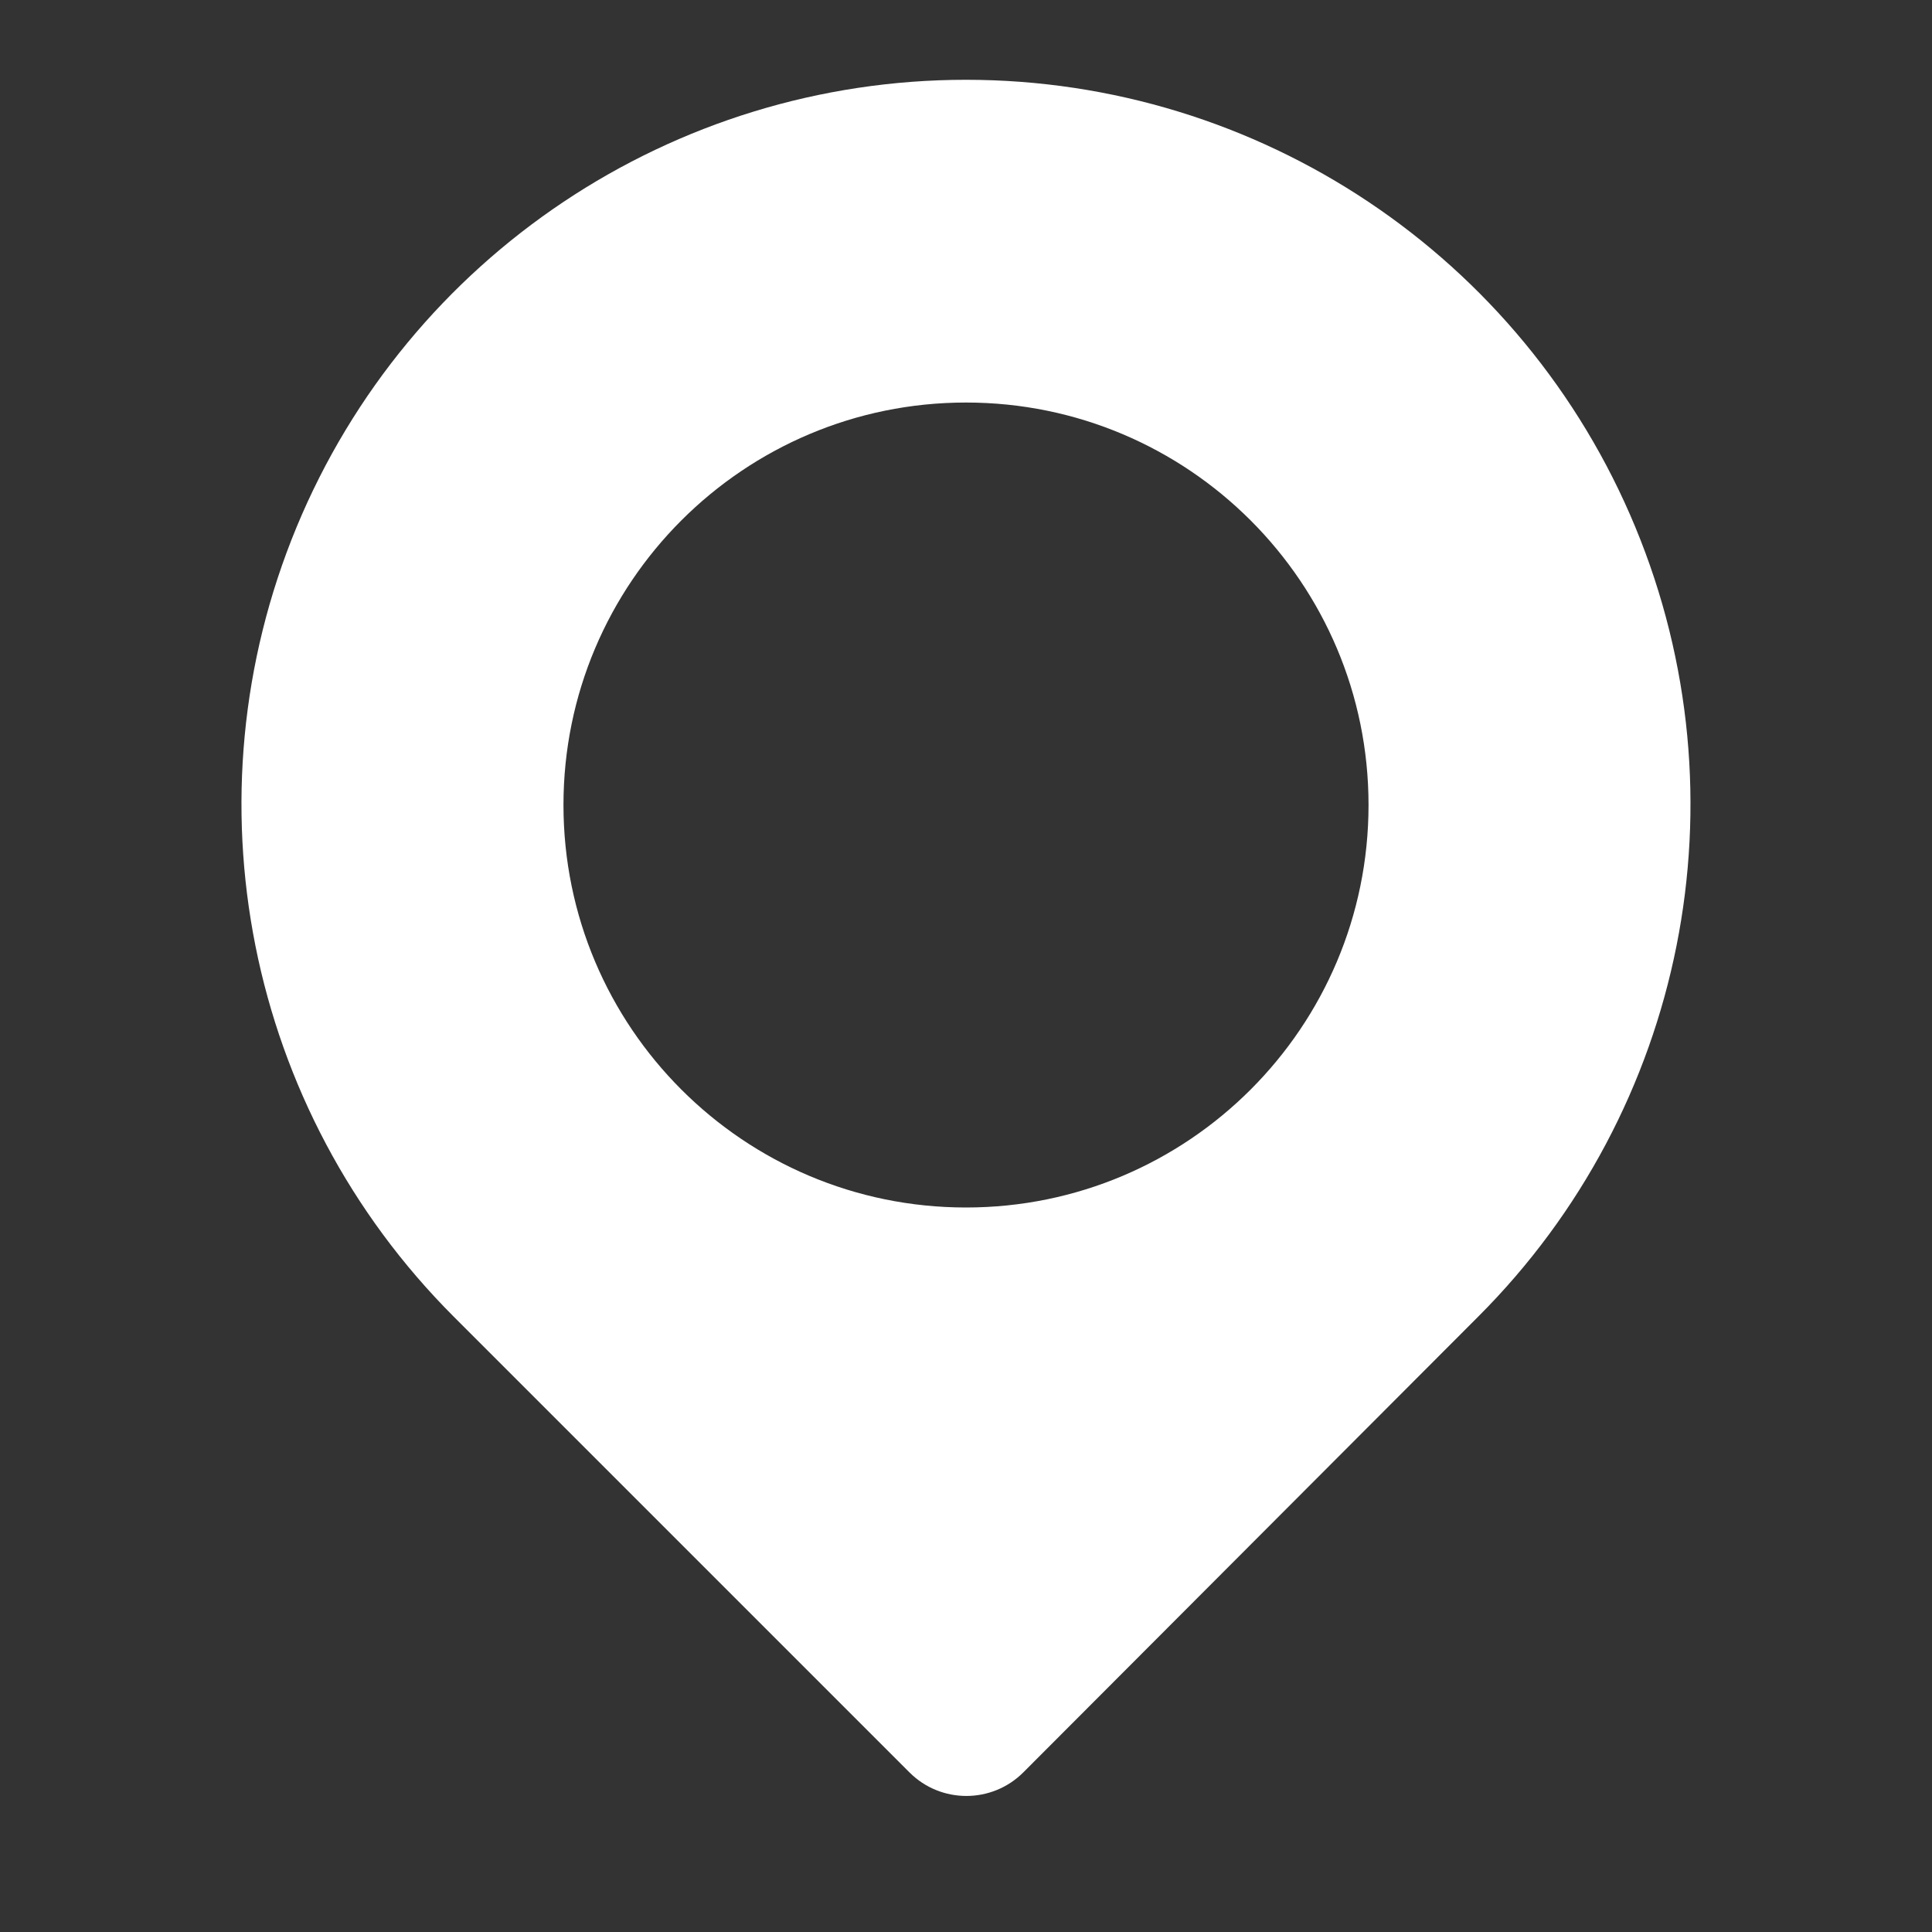
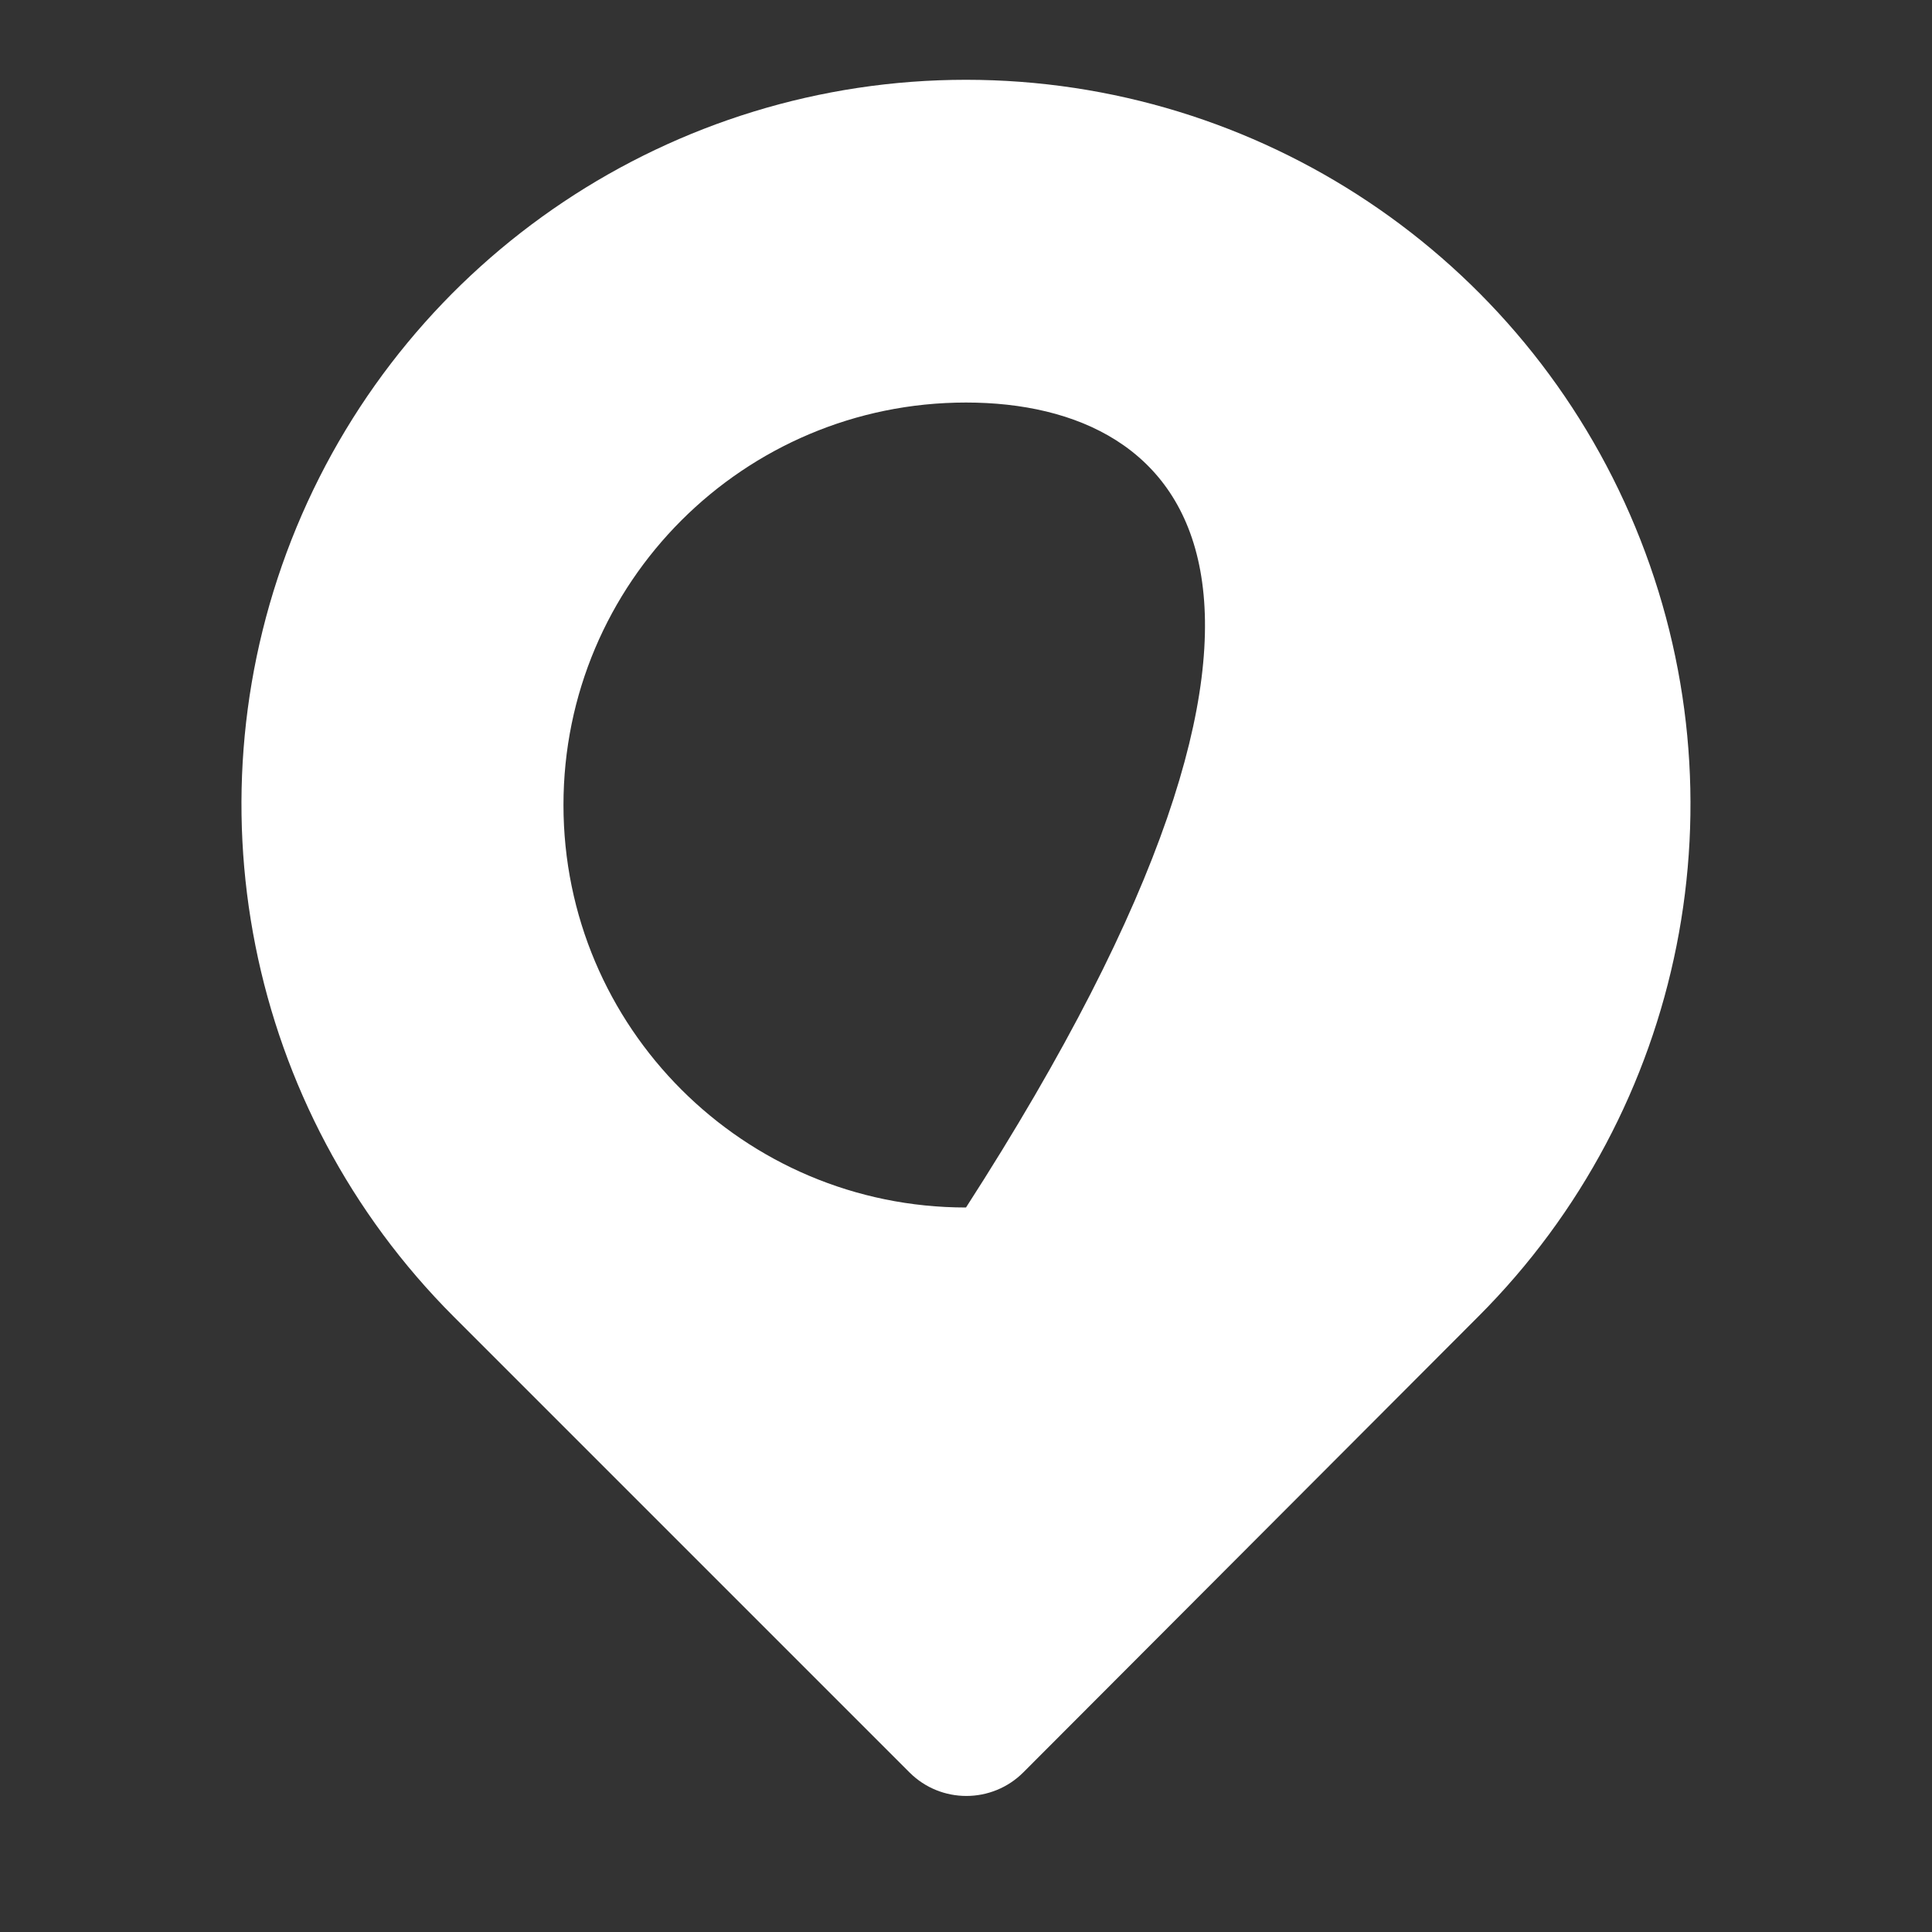
<svg xmlns="http://www.w3.org/2000/svg" width="20" height="20" viewBox="0 0 20 20" fill="none">
  <rect x="0" y="0" width="20" height="20" fill="#333333" stroke="none" />
-   <path fill-rule="evenodd" clip-rule="evenodd" d="M4.698 13.631L9.415 18.348C9.74 18.673 10.268 18.673 10.594 18.347L15.302 13.63C17.447 11.486 18.09 8.26 16.929 5.457C15.769 2.654 13.034 0.826 10 0.826C6.966 0.826 4.231 2.654 3.07 5.457C1.91 8.26 2.552 11.486 4.698 13.631ZM10 12.5C12.301 12.5 14.167 10.634 14.167 8.333C14.167 6.032 12.301 4.167 10 4.167C7.699 4.167 5.833 6.032 5.833 8.333C5.833 10.634 7.699 12.5 10 12.5Z" fill="white" />
+   <path fill-rule="evenodd" clip-rule="evenodd" d="M4.698 13.631L9.415 18.348C9.74 18.673 10.268 18.673 10.594 18.347L15.302 13.63C17.447 11.486 18.09 8.26 16.929 5.457C15.769 2.654 13.034 0.826 10 0.826C6.966 0.826 4.231 2.654 3.07 5.457C1.91 8.26 2.552 11.486 4.698 13.631ZM10 12.5C14.167 6.032 12.301 4.167 10 4.167C7.699 4.167 5.833 6.032 5.833 8.333C5.833 10.634 7.699 12.5 10 12.5Z" fill="white" />
</svg>